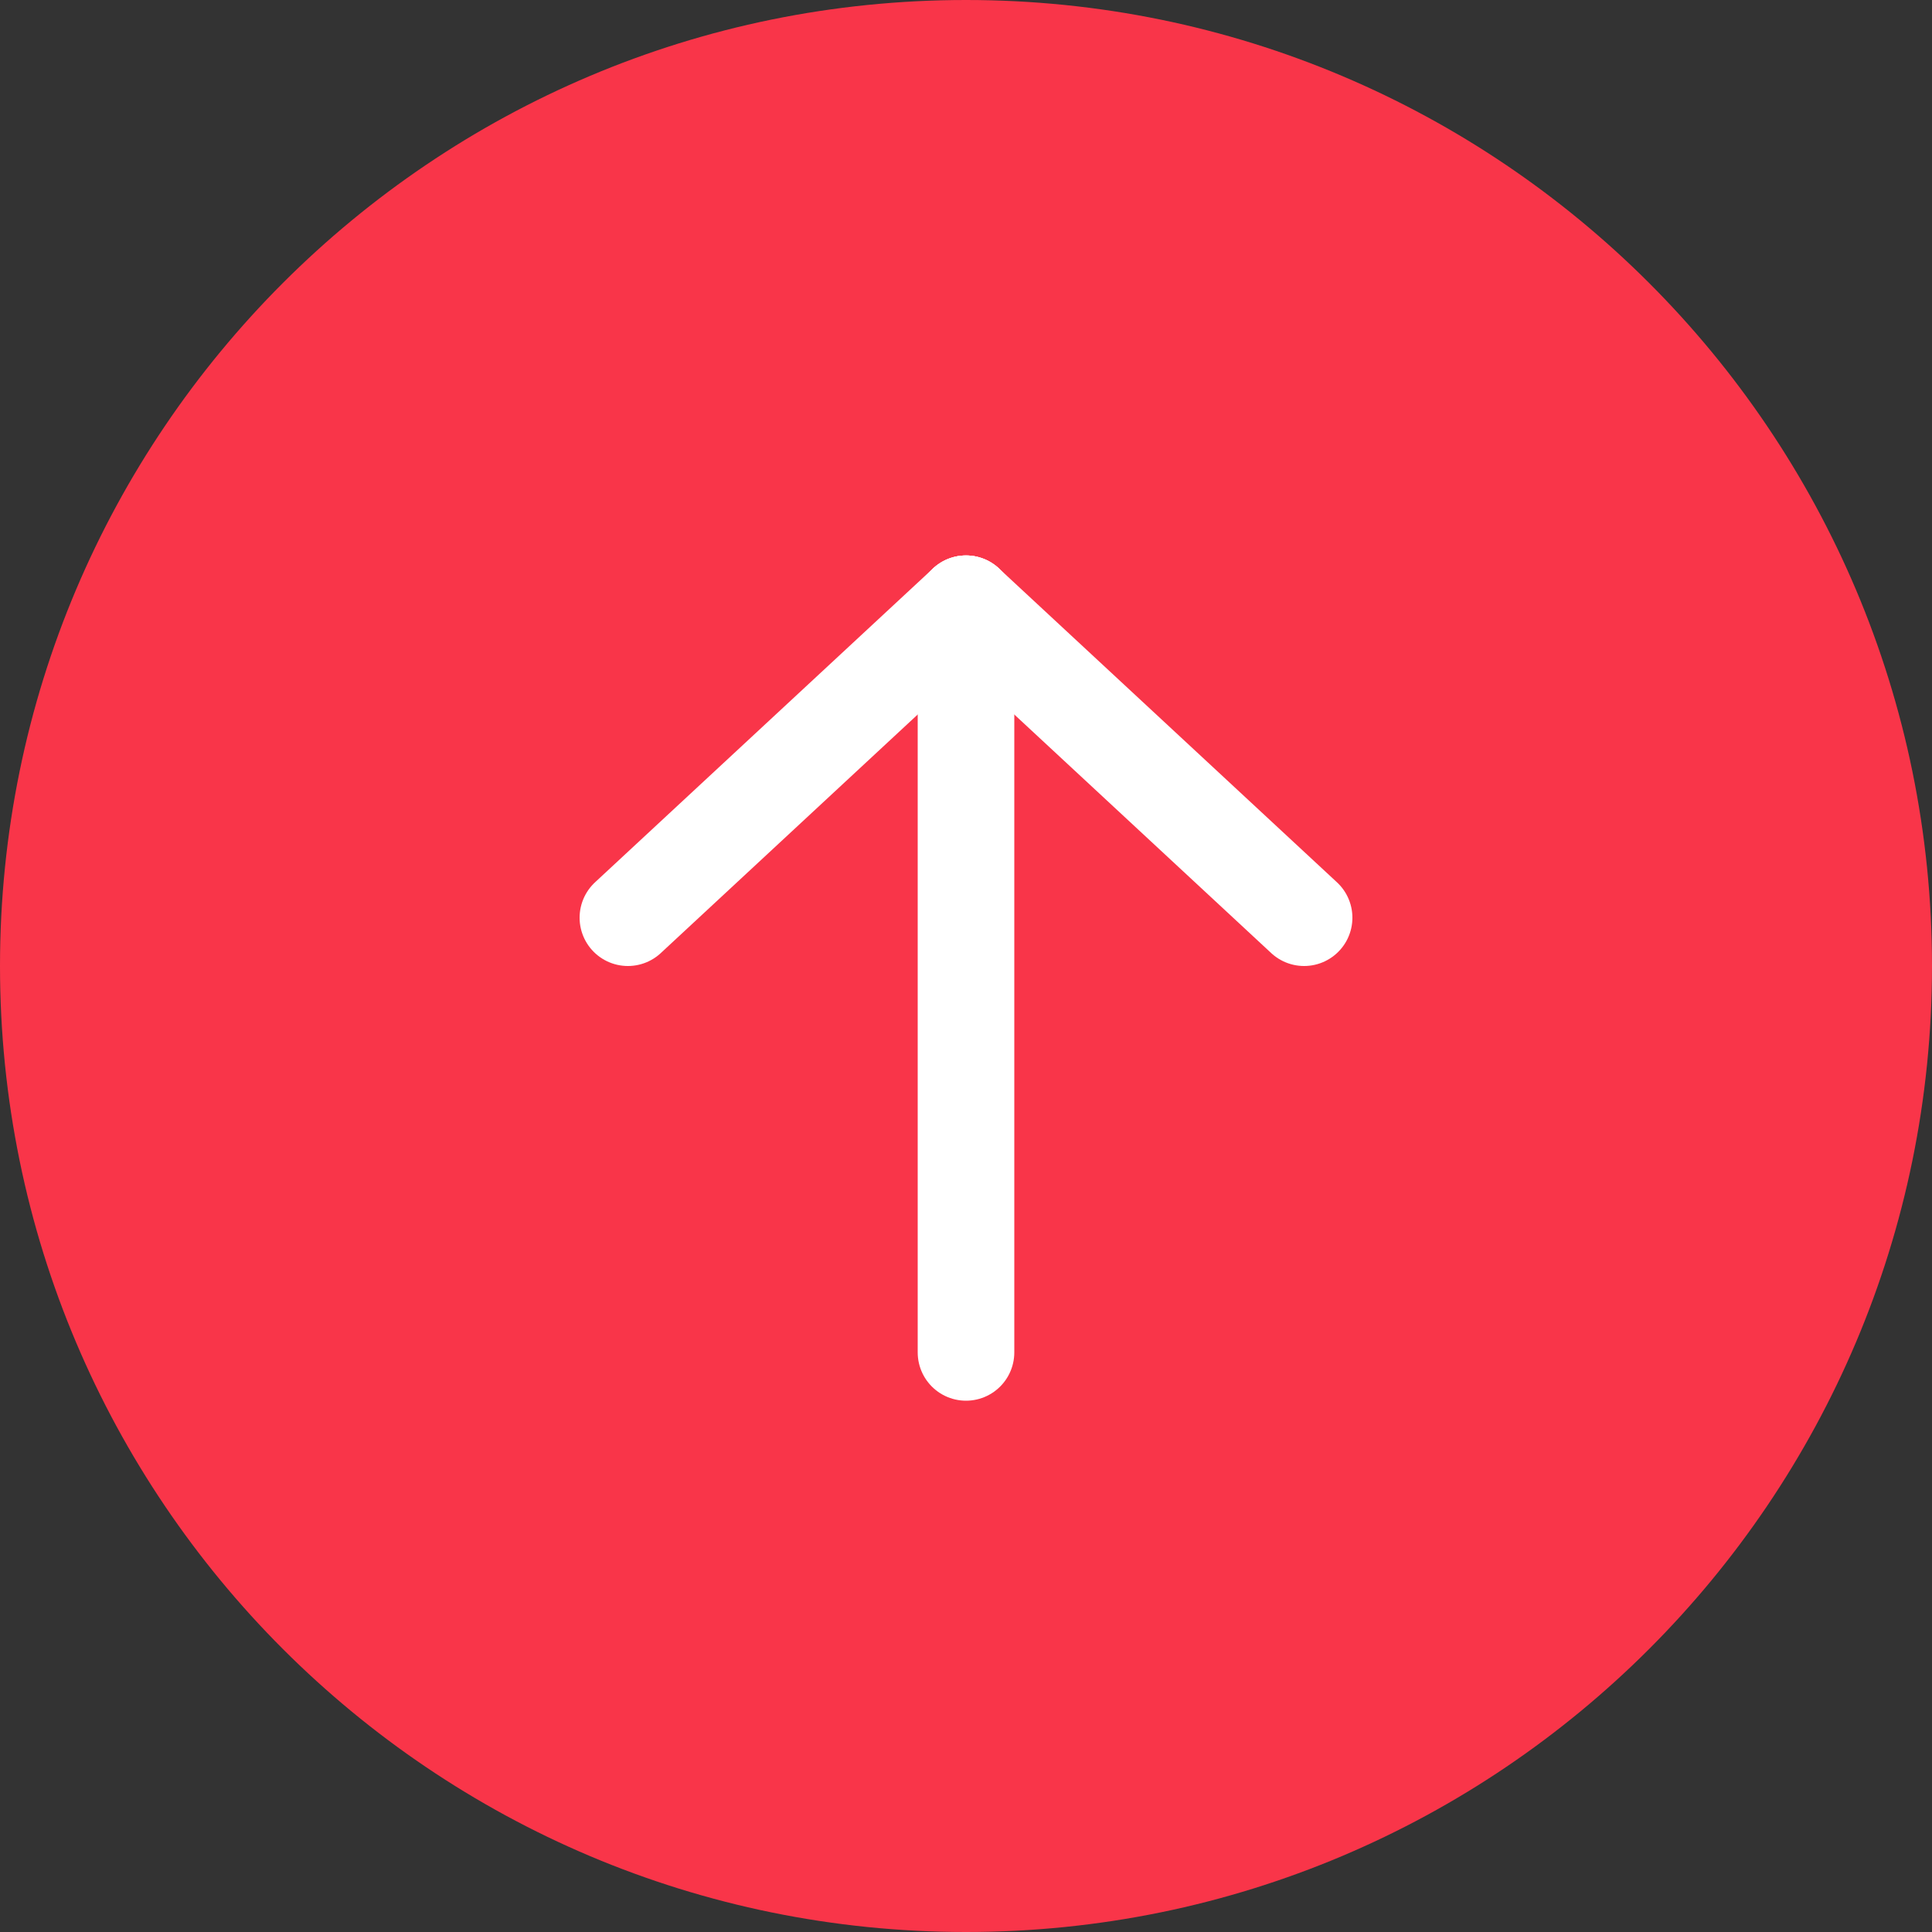
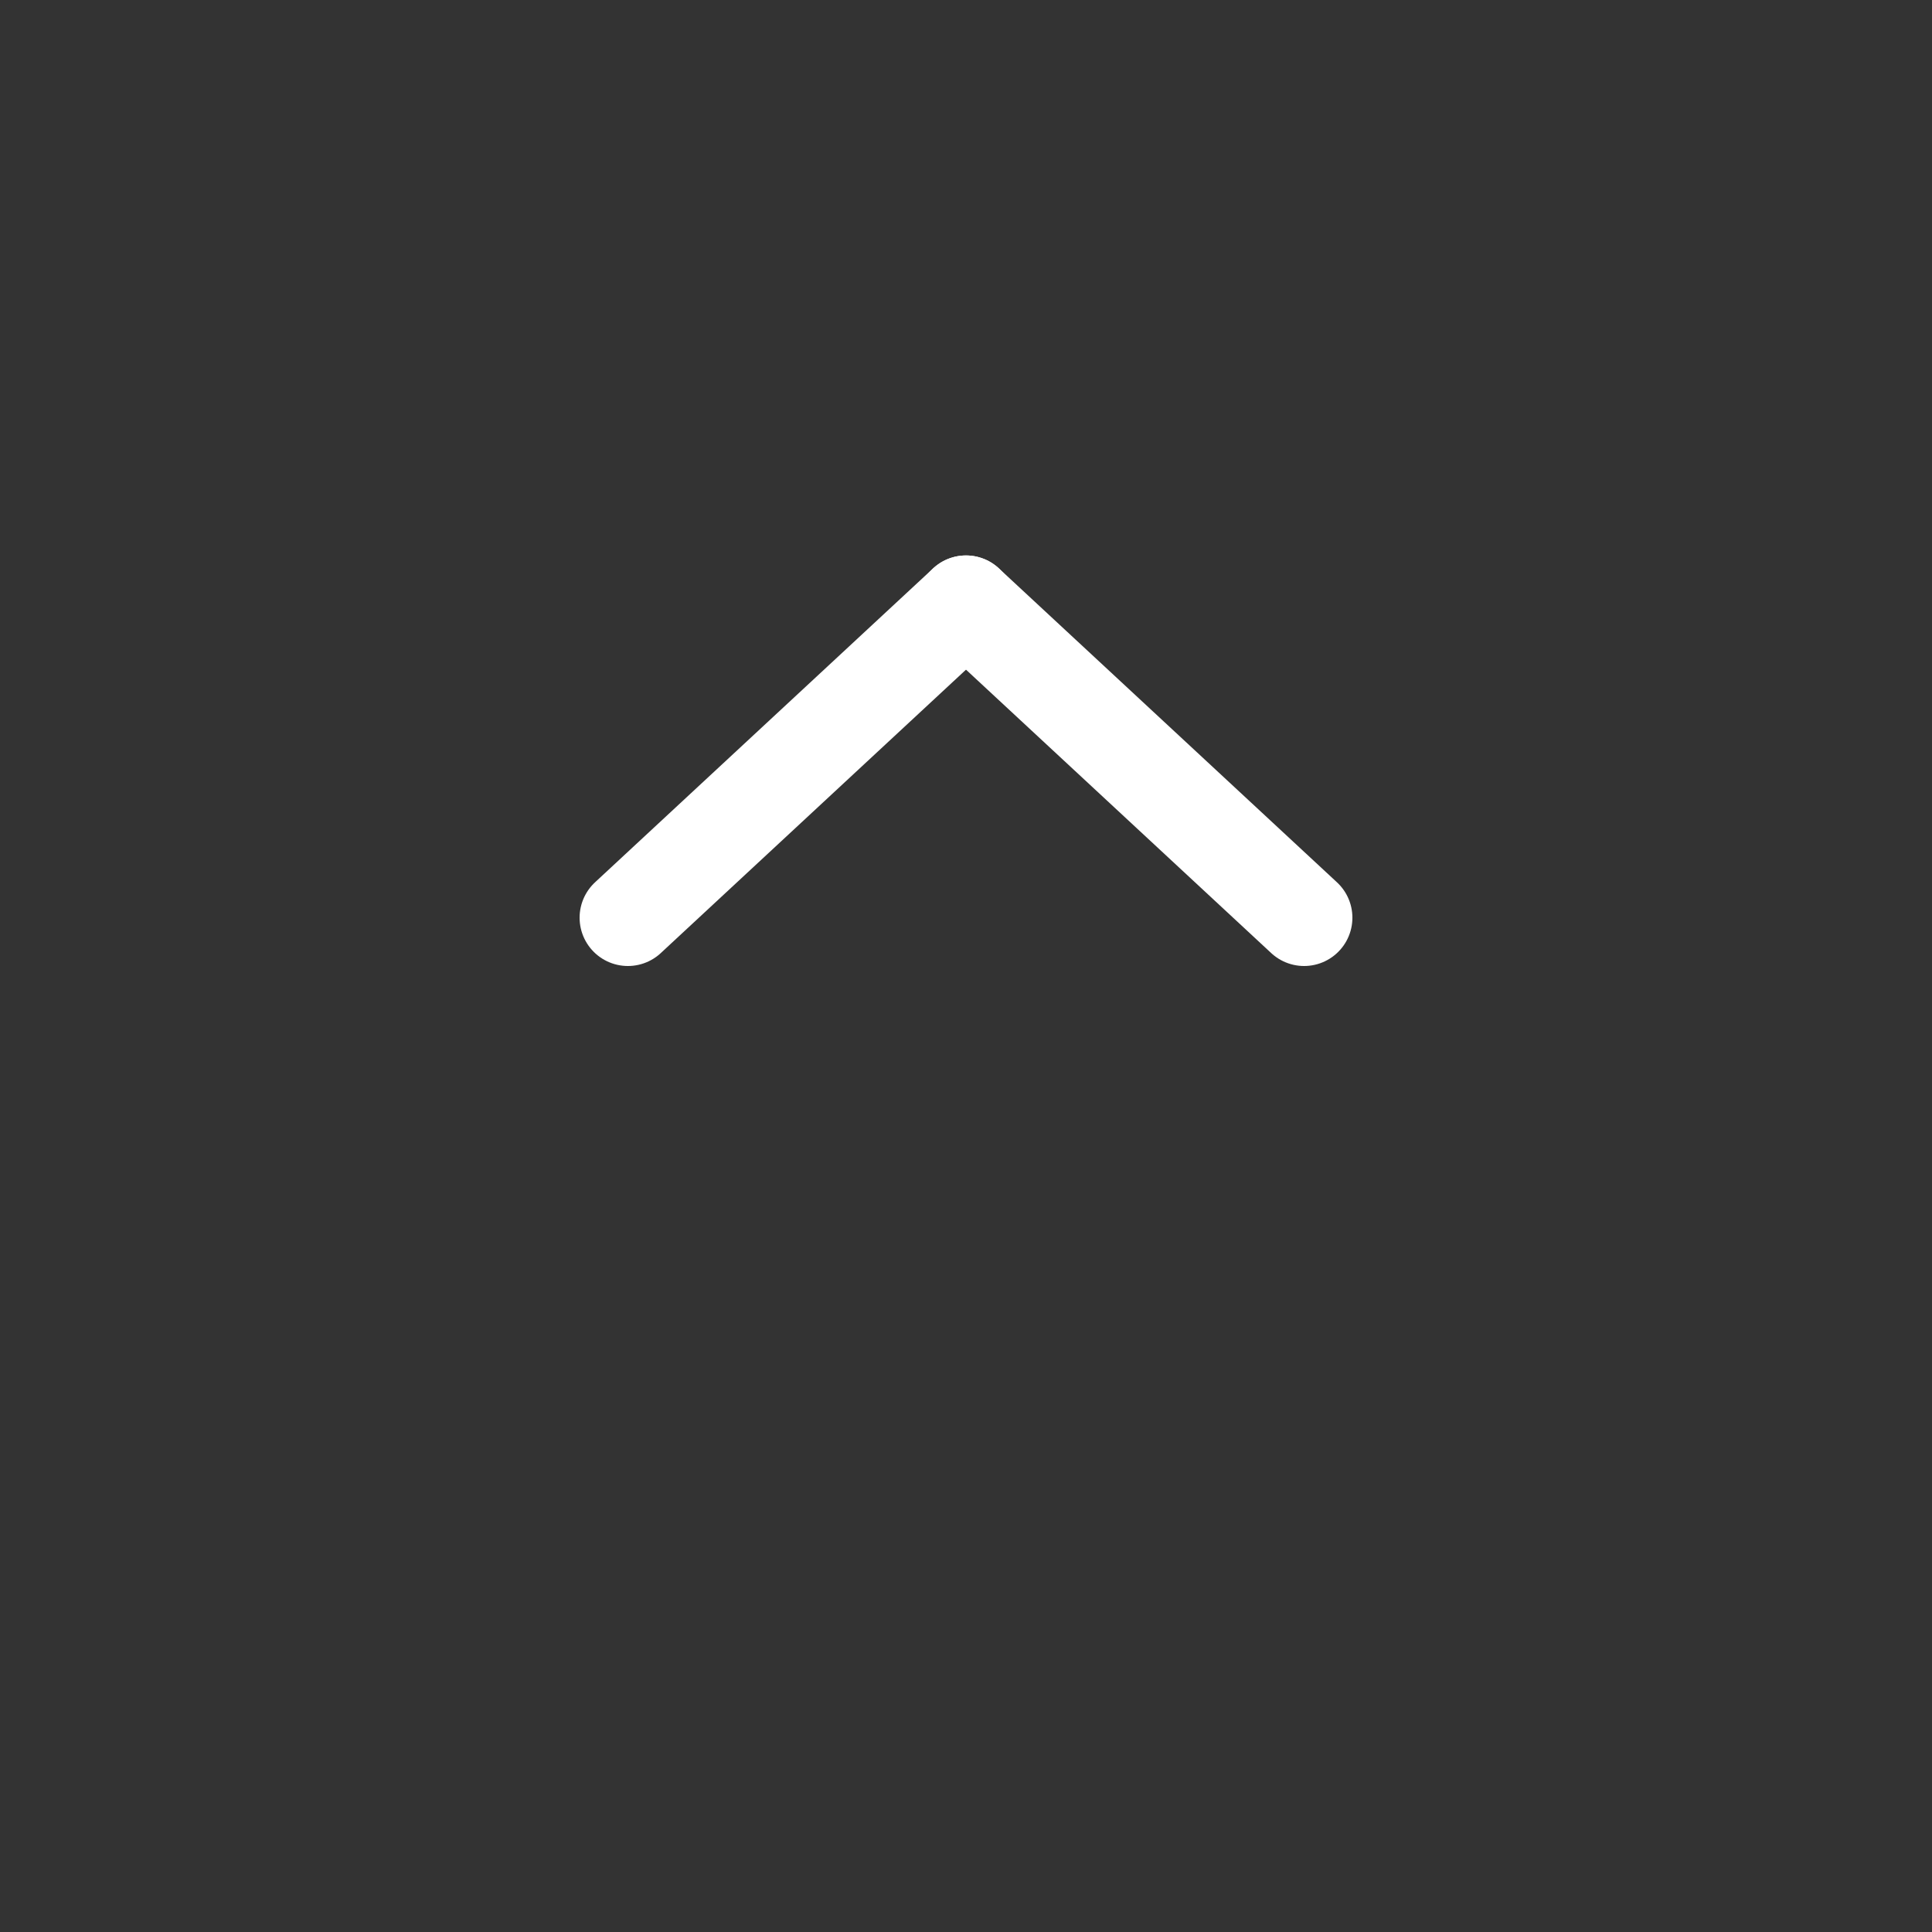
<svg xmlns="http://www.w3.org/2000/svg" width="80" height="80" viewBox="0 0 80 80" fill="none">
  <rect x="0" y="0" width="80" height="80" fill="#333333" stroke="none" />
  <g id="button-footer-backtotop">
-     <path id="Ellipse 30" fill-rule="evenodd" clip-rule="evenodd" d="M40 80C62.091 80 80 62.091 80 40C80 17.909 62.091 0 40 0C17.909 0 0 17.909 0 40C0 62.091 17.909 80 40 80Z" fill="#F93549" />
    <g id="Group 4057">
      <g id="Group 4056">
-         <path id="Line 123" d="M40 25V56" stroke="white" stroke-width="4" stroke-linecap="round" />
        <path id="Line 124" d="M40 25L26 38" stroke="white" stroke-width="4" stroke-linecap="round" />
        <path id="Line 125" d="M40 25L54 38" stroke="white" stroke-width="4" stroke-linecap="round" />
      </g>
    </g>
  </g>
</svg>